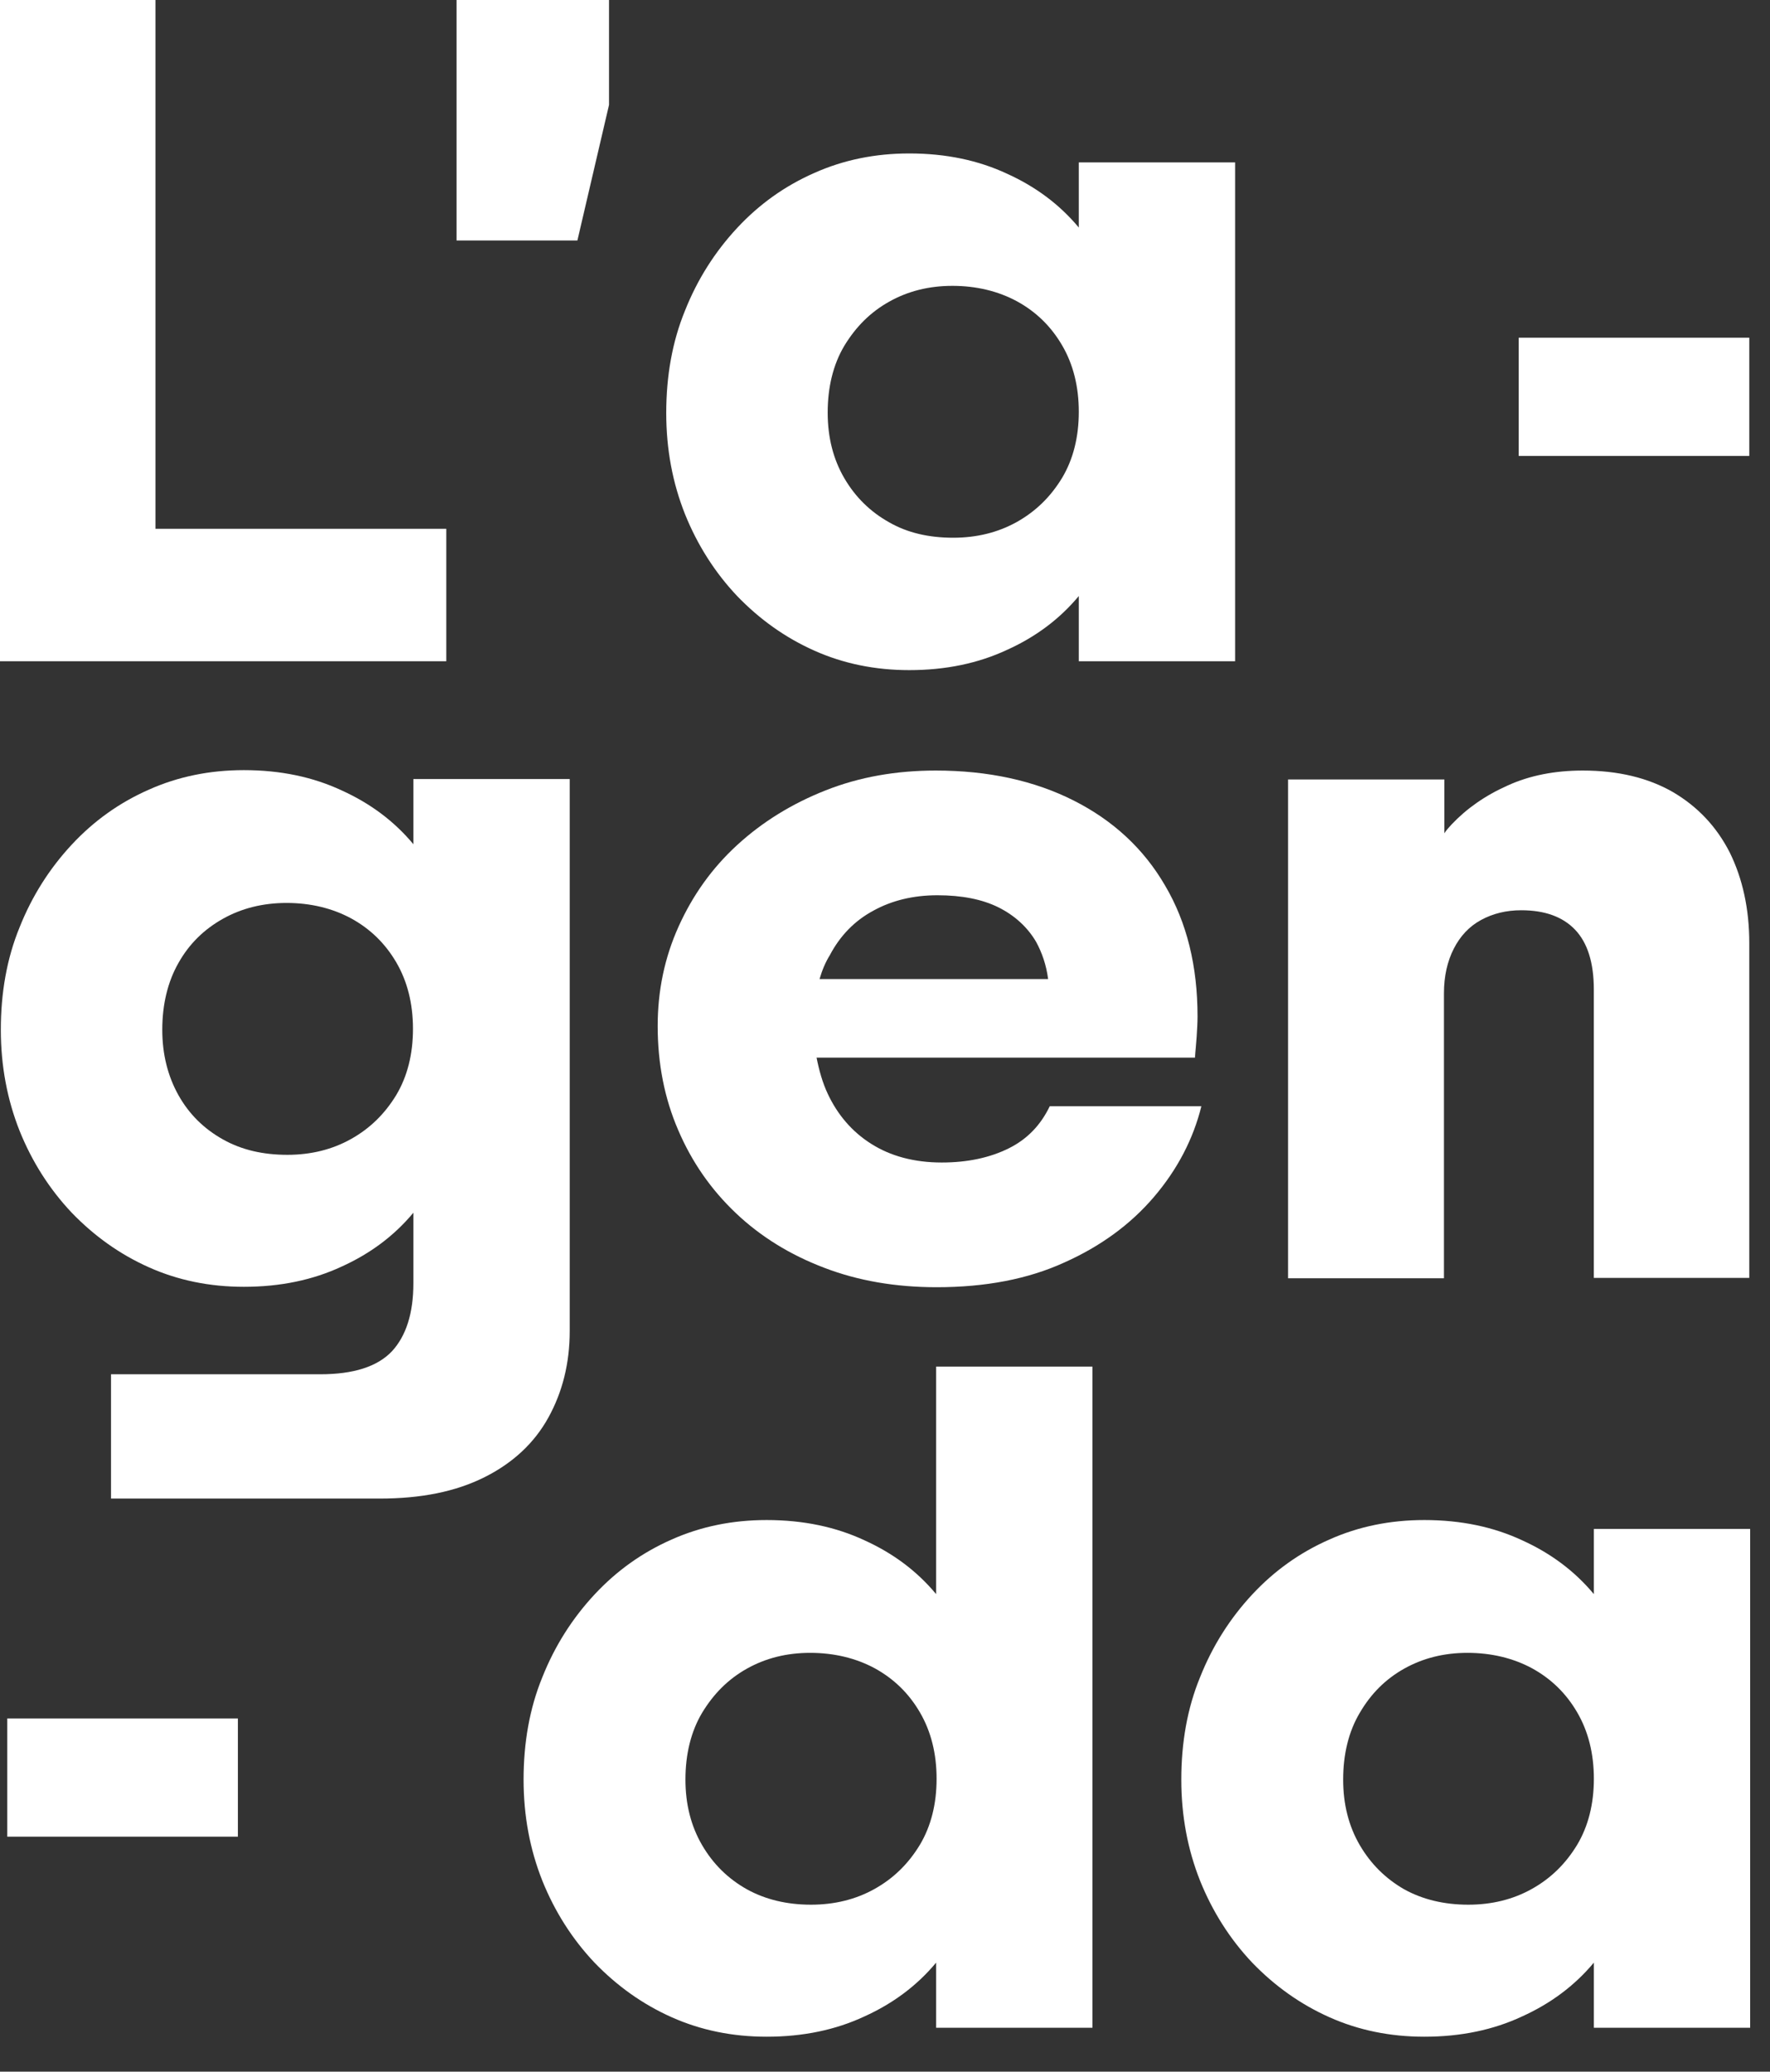
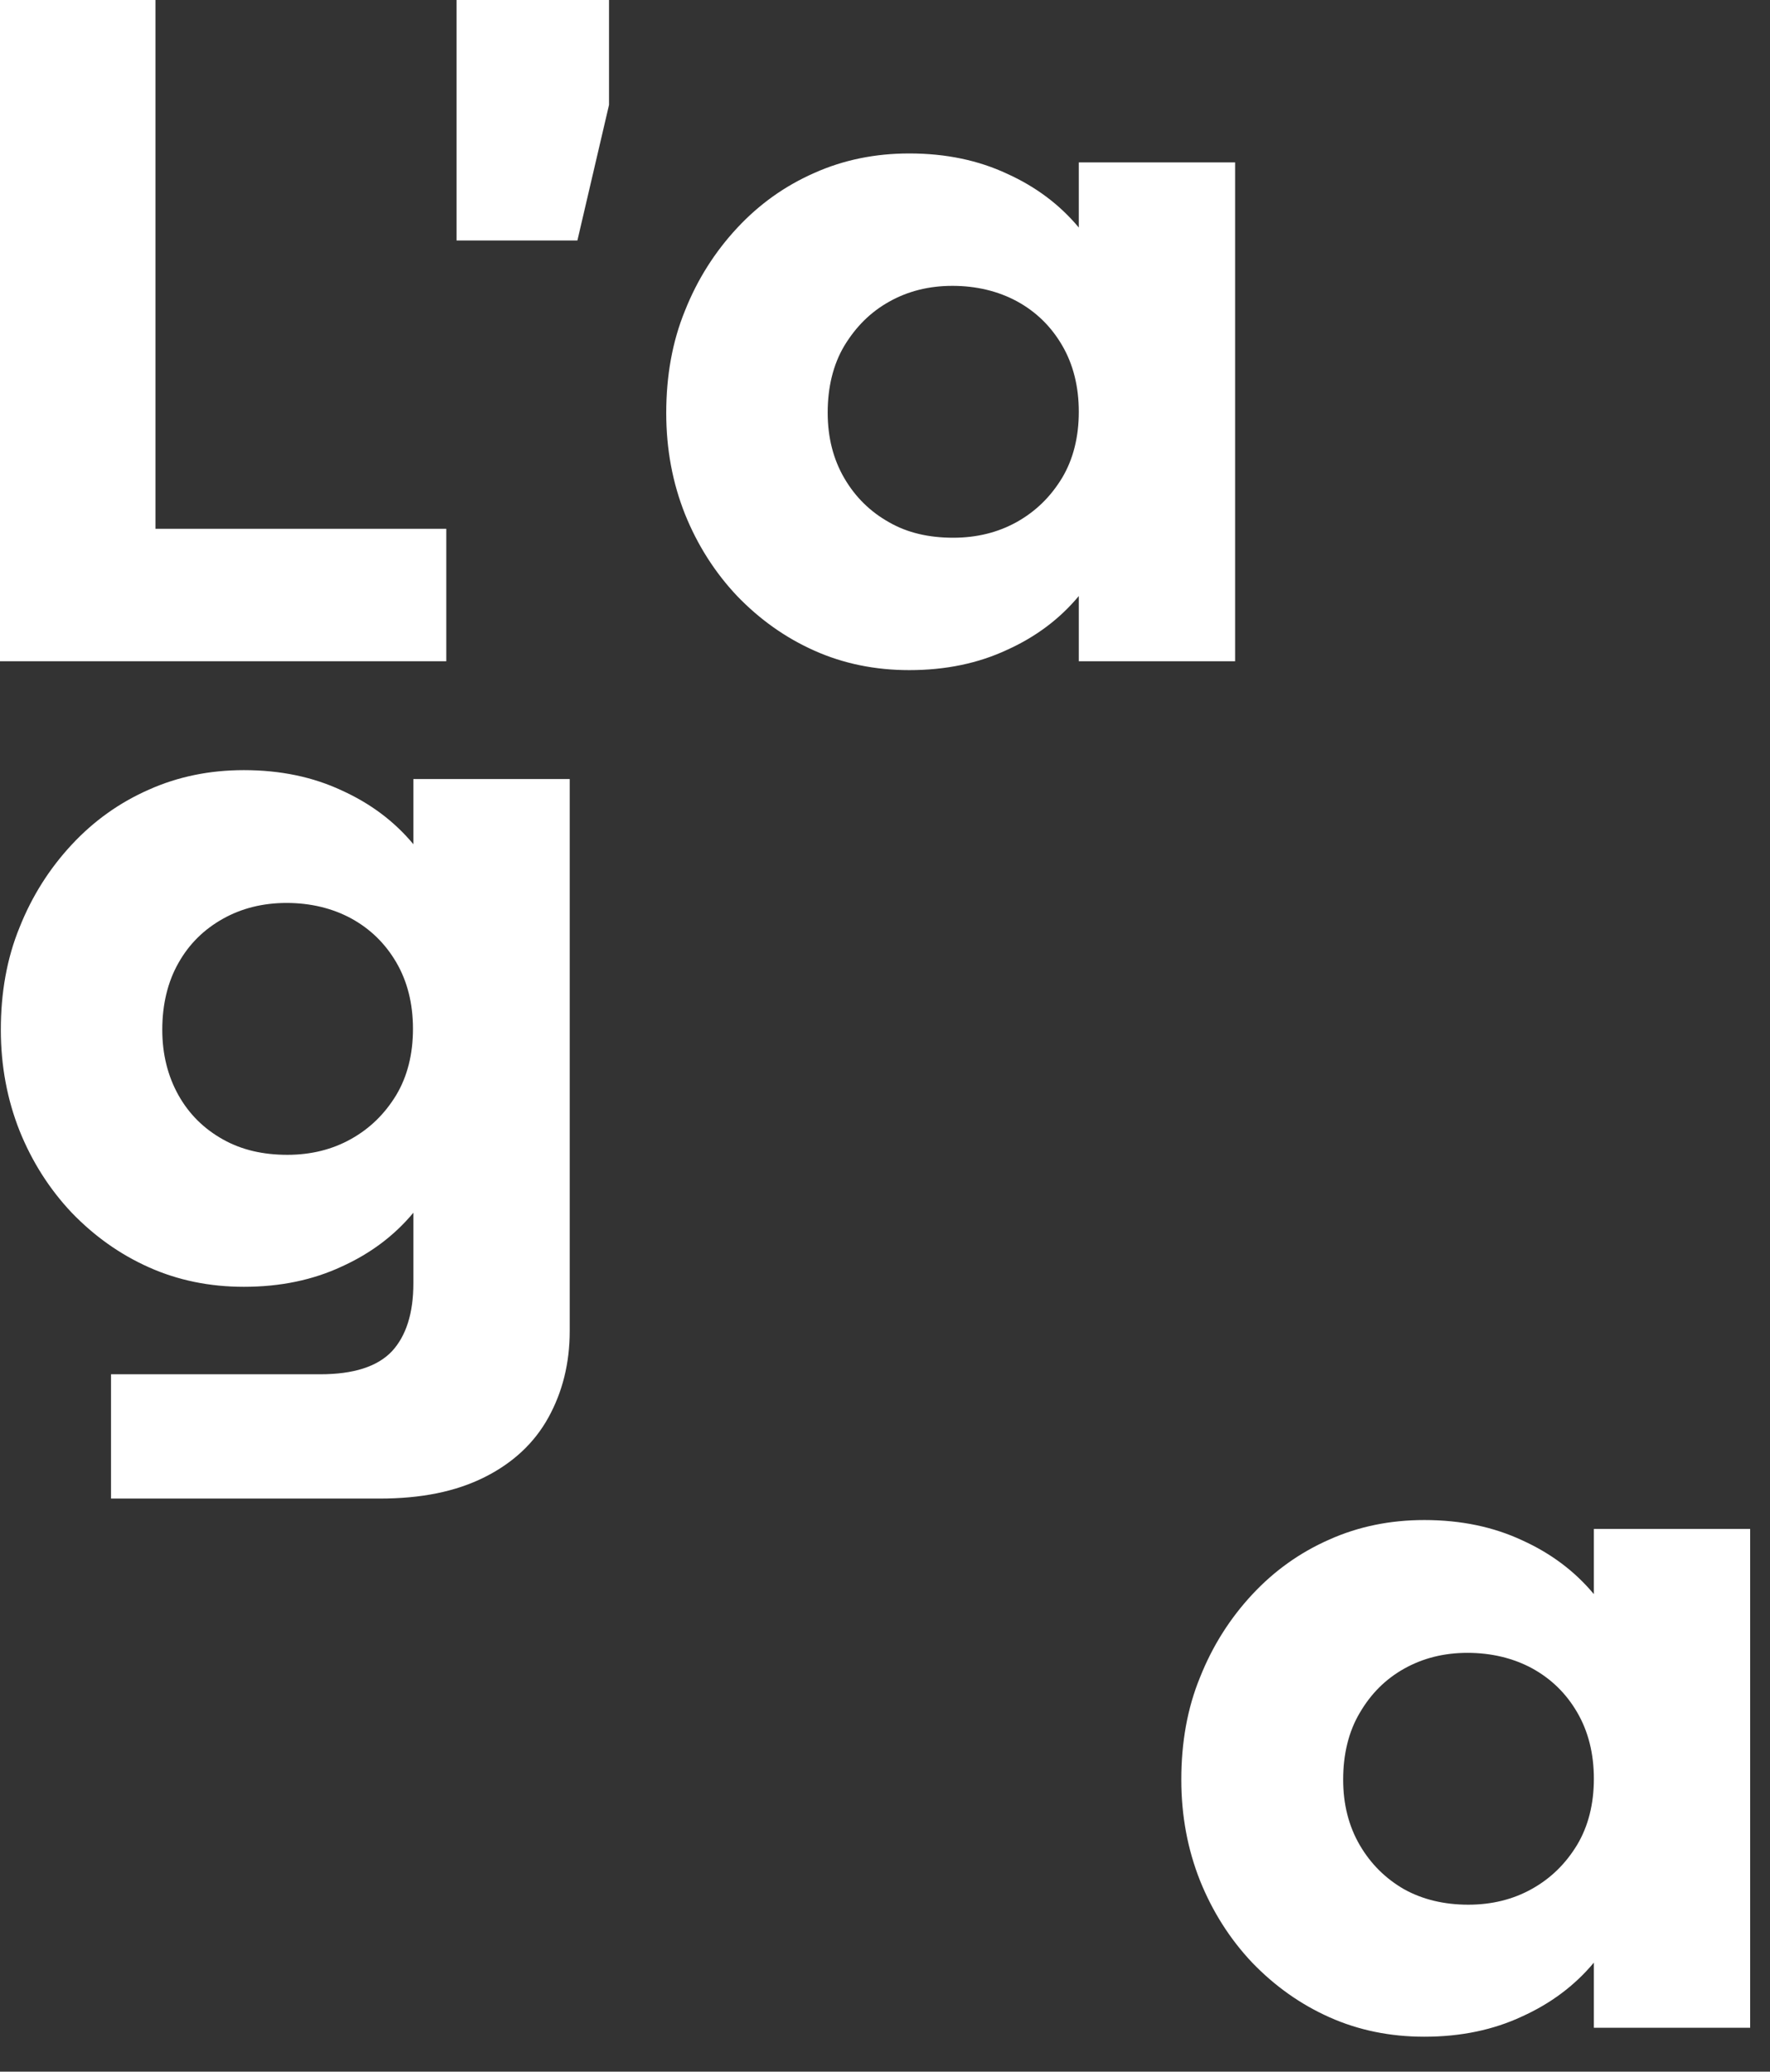
<svg xmlns="http://www.w3.org/2000/svg" width="47" height="55" viewBox="0 0 47 55" fill="none">
  <rect x="0" y="0" width="47" height="55" fill="#333333" stroke="none" />
  <path d="M11.851 14.039V17.555H0V0H4.128V14.039H11.851Z" fill="white" />
  <path d="M12.123 0H16.172V2.784L15.332 6.385H12.123V0Z" fill="white" />
  <path d="M32.797 17.555H28.646V15.824C28.136 16.436 27.501 16.91 26.741 17.253C25.981 17.608 25.119 17.791 24.144 17.791C23.237 17.791 22.398 17.619 21.627 17.275C20.855 16.931 20.175 16.447 19.574 15.824C18.984 15.2 18.519 14.469 18.19 13.652C17.861 12.825 17.691 11.932 17.691 10.965C17.691 9.987 17.85 9.073 18.19 8.245C18.519 7.417 18.984 6.686 19.574 6.052C20.164 5.418 20.844 4.934 21.627 4.59C22.398 4.246 23.237 4.074 24.144 4.074C25.119 4.074 25.981 4.257 26.741 4.612C27.501 4.956 28.136 5.429 28.646 6.041V4.311H32.797V17.555ZM25.312 14.276C25.936 14.276 26.503 14.136 27.002 13.857C27.501 13.577 27.898 13.19 28.204 12.685C28.499 12.19 28.646 11.599 28.646 10.933C28.646 10.266 28.499 9.675 28.204 9.17C27.909 8.664 27.512 8.277 27.002 7.998C26.503 7.729 25.925 7.589 25.29 7.589C24.666 7.589 24.11 7.729 23.611 8.009C23.112 8.288 22.727 8.675 22.42 9.18C22.125 9.675 21.978 10.277 21.978 10.954C21.978 11.61 22.125 12.19 22.42 12.696C22.715 13.201 23.112 13.588 23.611 13.867C24.099 14.147 24.666 14.276 25.312 14.276Z" fill="white" />
-   <path d="M40.327 12.104V8.965H46.45V12.104H40.327Z" fill="white" />
  <path d="M10.082 39.785H2.948V36.485H8.505C9.39 36.485 10.025 36.281 10.41 35.872C10.785 35.464 10.977 34.862 10.977 34.066V32.196C10.467 32.809 9.832 33.282 9.072 33.626C8.312 33.98 7.45 34.163 6.475 34.163C5.568 34.163 4.729 33.991 3.958 33.647C3.186 33.303 2.506 32.819 1.905 32.196C1.315 31.572 0.85 30.841 0.521 30.024C0.193 29.197 0.022 28.304 0.022 27.337C0.022 26.359 0.181 25.445 0.521 24.617C0.85 23.79 1.315 23.058 1.905 22.424C2.495 21.79 3.175 21.306 3.958 20.962C4.729 20.618 5.568 20.446 6.475 20.446C7.45 20.446 8.312 20.629 9.072 20.984C9.832 21.328 10.467 21.801 10.977 22.413V20.683H15.128V35.335C15.128 36.195 14.935 36.958 14.561 37.635C14.187 38.312 13.62 38.839 12.871 39.215C12.1 39.602 11.181 39.785 10.082 39.785ZM7.632 30.659C8.256 30.659 8.823 30.519 9.322 30.239C9.821 29.96 10.218 29.573 10.524 29.068C10.819 28.573 10.966 27.982 10.966 27.315C10.966 26.649 10.819 26.058 10.524 25.552C10.229 25.047 9.832 24.66 9.322 24.381C8.823 24.112 8.244 23.972 7.609 23.972C6.986 23.972 6.418 24.112 5.92 24.392C5.421 24.671 5.024 25.058 4.74 25.563C4.457 26.058 4.309 26.66 4.309 27.337C4.309 27.993 4.457 28.573 4.74 29.078C5.024 29.584 5.421 29.971 5.92 30.25C6.418 30.53 6.986 30.659 7.632 30.659Z" fill="white" />
-   <path d="M24.87 34.174C23.781 34.174 22.783 34.002 21.887 33.658C20.98 33.314 20.197 32.83 19.54 32.207C18.882 31.583 18.372 30.852 18.009 30.003C17.646 29.164 17.464 28.24 17.464 27.24C17.464 26.305 17.646 25.424 18.02 24.596C18.394 23.768 18.905 23.048 19.574 22.435C20.243 21.822 21.025 21.338 21.921 20.984C22.817 20.629 23.792 20.457 24.847 20.457C26.242 20.457 27.467 20.726 28.51 21.253C29.553 21.779 30.37 22.532 30.937 23.51C31.515 24.488 31.799 25.649 31.799 26.982C31.799 27.154 31.787 27.337 31.776 27.52C31.765 27.702 31.742 27.896 31.731 28.079H21.683C21.751 28.423 21.842 28.745 21.978 29.035C22.239 29.594 22.624 30.046 23.135 30.368C23.645 30.691 24.269 30.863 25.006 30.863C25.698 30.863 26.287 30.734 26.786 30.487C27.285 30.239 27.637 29.863 27.875 29.369H31.901C31.685 30.239 31.266 31.046 30.642 31.777C30.018 32.508 29.224 33.088 28.261 33.518C27.297 33.959 26.163 34.174 24.87 34.174ZM27.83 25.983C27.784 25.628 27.671 25.294 27.512 25.004C27.285 24.617 26.945 24.305 26.514 24.09C26.083 23.875 25.539 23.768 24.892 23.768C24.246 23.768 23.679 23.908 23.191 24.177C22.692 24.445 22.307 24.843 22.035 25.359C21.921 25.542 21.83 25.757 21.762 25.993H27.83V25.983Z" fill="white" />
-   <path d="M38.342 33.937H34.203V20.694H38.353V22.123C38.399 22.048 38.467 21.973 38.546 21.887C38.943 21.468 39.431 21.123 40.032 20.855C40.621 20.586 41.291 20.457 42.028 20.457C42.969 20.457 43.763 20.651 44.42 21.027C45.078 21.414 45.577 21.941 45.929 22.628C46.269 23.317 46.45 24.123 46.45 25.037V33.927H42.322V26.273C42.322 25.552 42.152 25.026 41.824 24.682C41.495 24.338 41.018 24.166 40.395 24.166C39.998 24.166 39.646 24.252 39.328 24.424C39.011 24.596 38.773 24.854 38.603 25.187C38.433 25.52 38.342 25.918 38.342 26.369V33.937Z" fill="white" />
-   <path d="M0.193 48.761V45.623H6.317V48.761H0.193Z" fill="white" />
-   <path d="M29.009 53.835H24.858V52.105C24.348 52.717 23.713 53.19 22.953 53.534C22.193 53.889 21.331 54.072 20.356 54.072C19.449 54.072 18.61 53.9 17.838 53.556C17.067 53.212 16.387 52.728 15.786 52.105C15.196 51.481 14.731 50.75 14.402 49.933C14.073 49.105 13.903 48.213 13.903 47.246C13.903 46.267 14.062 45.354 14.402 44.526C14.731 43.698 15.196 42.967 15.786 42.333C16.376 41.699 17.056 41.215 17.838 40.871C18.61 40.527 19.449 40.355 20.356 40.355C21.331 40.355 22.193 40.538 22.953 40.892C23.713 41.236 24.348 41.709 24.858 42.322V36.281H29.009V53.835ZM21.535 50.567C22.159 50.567 22.726 50.428 23.225 50.148C23.724 49.869 24.121 49.482 24.427 48.976C24.722 48.482 24.87 47.891 24.87 47.224C24.87 46.558 24.722 45.966 24.427 45.461C24.133 44.956 23.735 44.569 23.225 44.289C22.726 44.021 22.148 43.881 21.513 43.881C20.889 43.881 20.333 44.021 19.834 44.3C19.335 44.58 18.95 44.967 18.644 45.472C18.349 45.966 18.201 46.568 18.201 47.246C18.201 47.901 18.349 48.482 18.644 48.987C18.939 49.492 19.335 49.879 19.834 50.159C20.322 50.428 20.889 50.567 21.535 50.567Z" fill="white" />
  <path d="M46.473 53.835H42.323V52.105C41.812 52.717 41.177 53.19 40.417 53.534C39.658 53.889 38.796 54.072 37.82 54.072C36.913 54.072 36.074 53.9 35.303 53.556C34.532 53.212 33.851 52.728 33.25 52.105C32.66 51.481 32.196 50.75 31.867 49.933C31.538 49.105 31.368 48.213 31.368 47.246C31.368 46.267 31.526 45.354 31.867 44.526C32.196 43.698 32.66 42.967 33.25 42.333C33.84 41.699 34.52 41.215 35.303 40.871C36.074 40.527 36.913 40.355 37.82 40.355C38.796 40.355 39.658 40.538 40.417 40.892C41.177 41.236 41.812 41.709 42.323 42.322V40.592H46.473V53.835ZM38.989 50.567C39.612 50.567 40.179 50.428 40.678 50.148C41.177 49.869 41.574 49.482 41.88 48.976C42.175 48.482 42.323 47.891 42.323 47.224C42.323 46.558 42.175 45.966 41.88 45.461C41.586 44.956 41.189 44.569 40.678 44.289C40.179 44.021 39.601 43.881 38.966 43.881C38.342 43.881 37.786 44.021 37.287 44.3C36.788 44.58 36.403 44.967 36.108 45.472C35.813 45.966 35.666 46.568 35.666 47.246C35.666 47.901 35.813 48.482 36.108 48.987C36.403 49.492 36.8 49.879 37.287 50.159C37.775 50.428 38.342 50.567 38.989 50.567Z" fill="white" />
</svg>